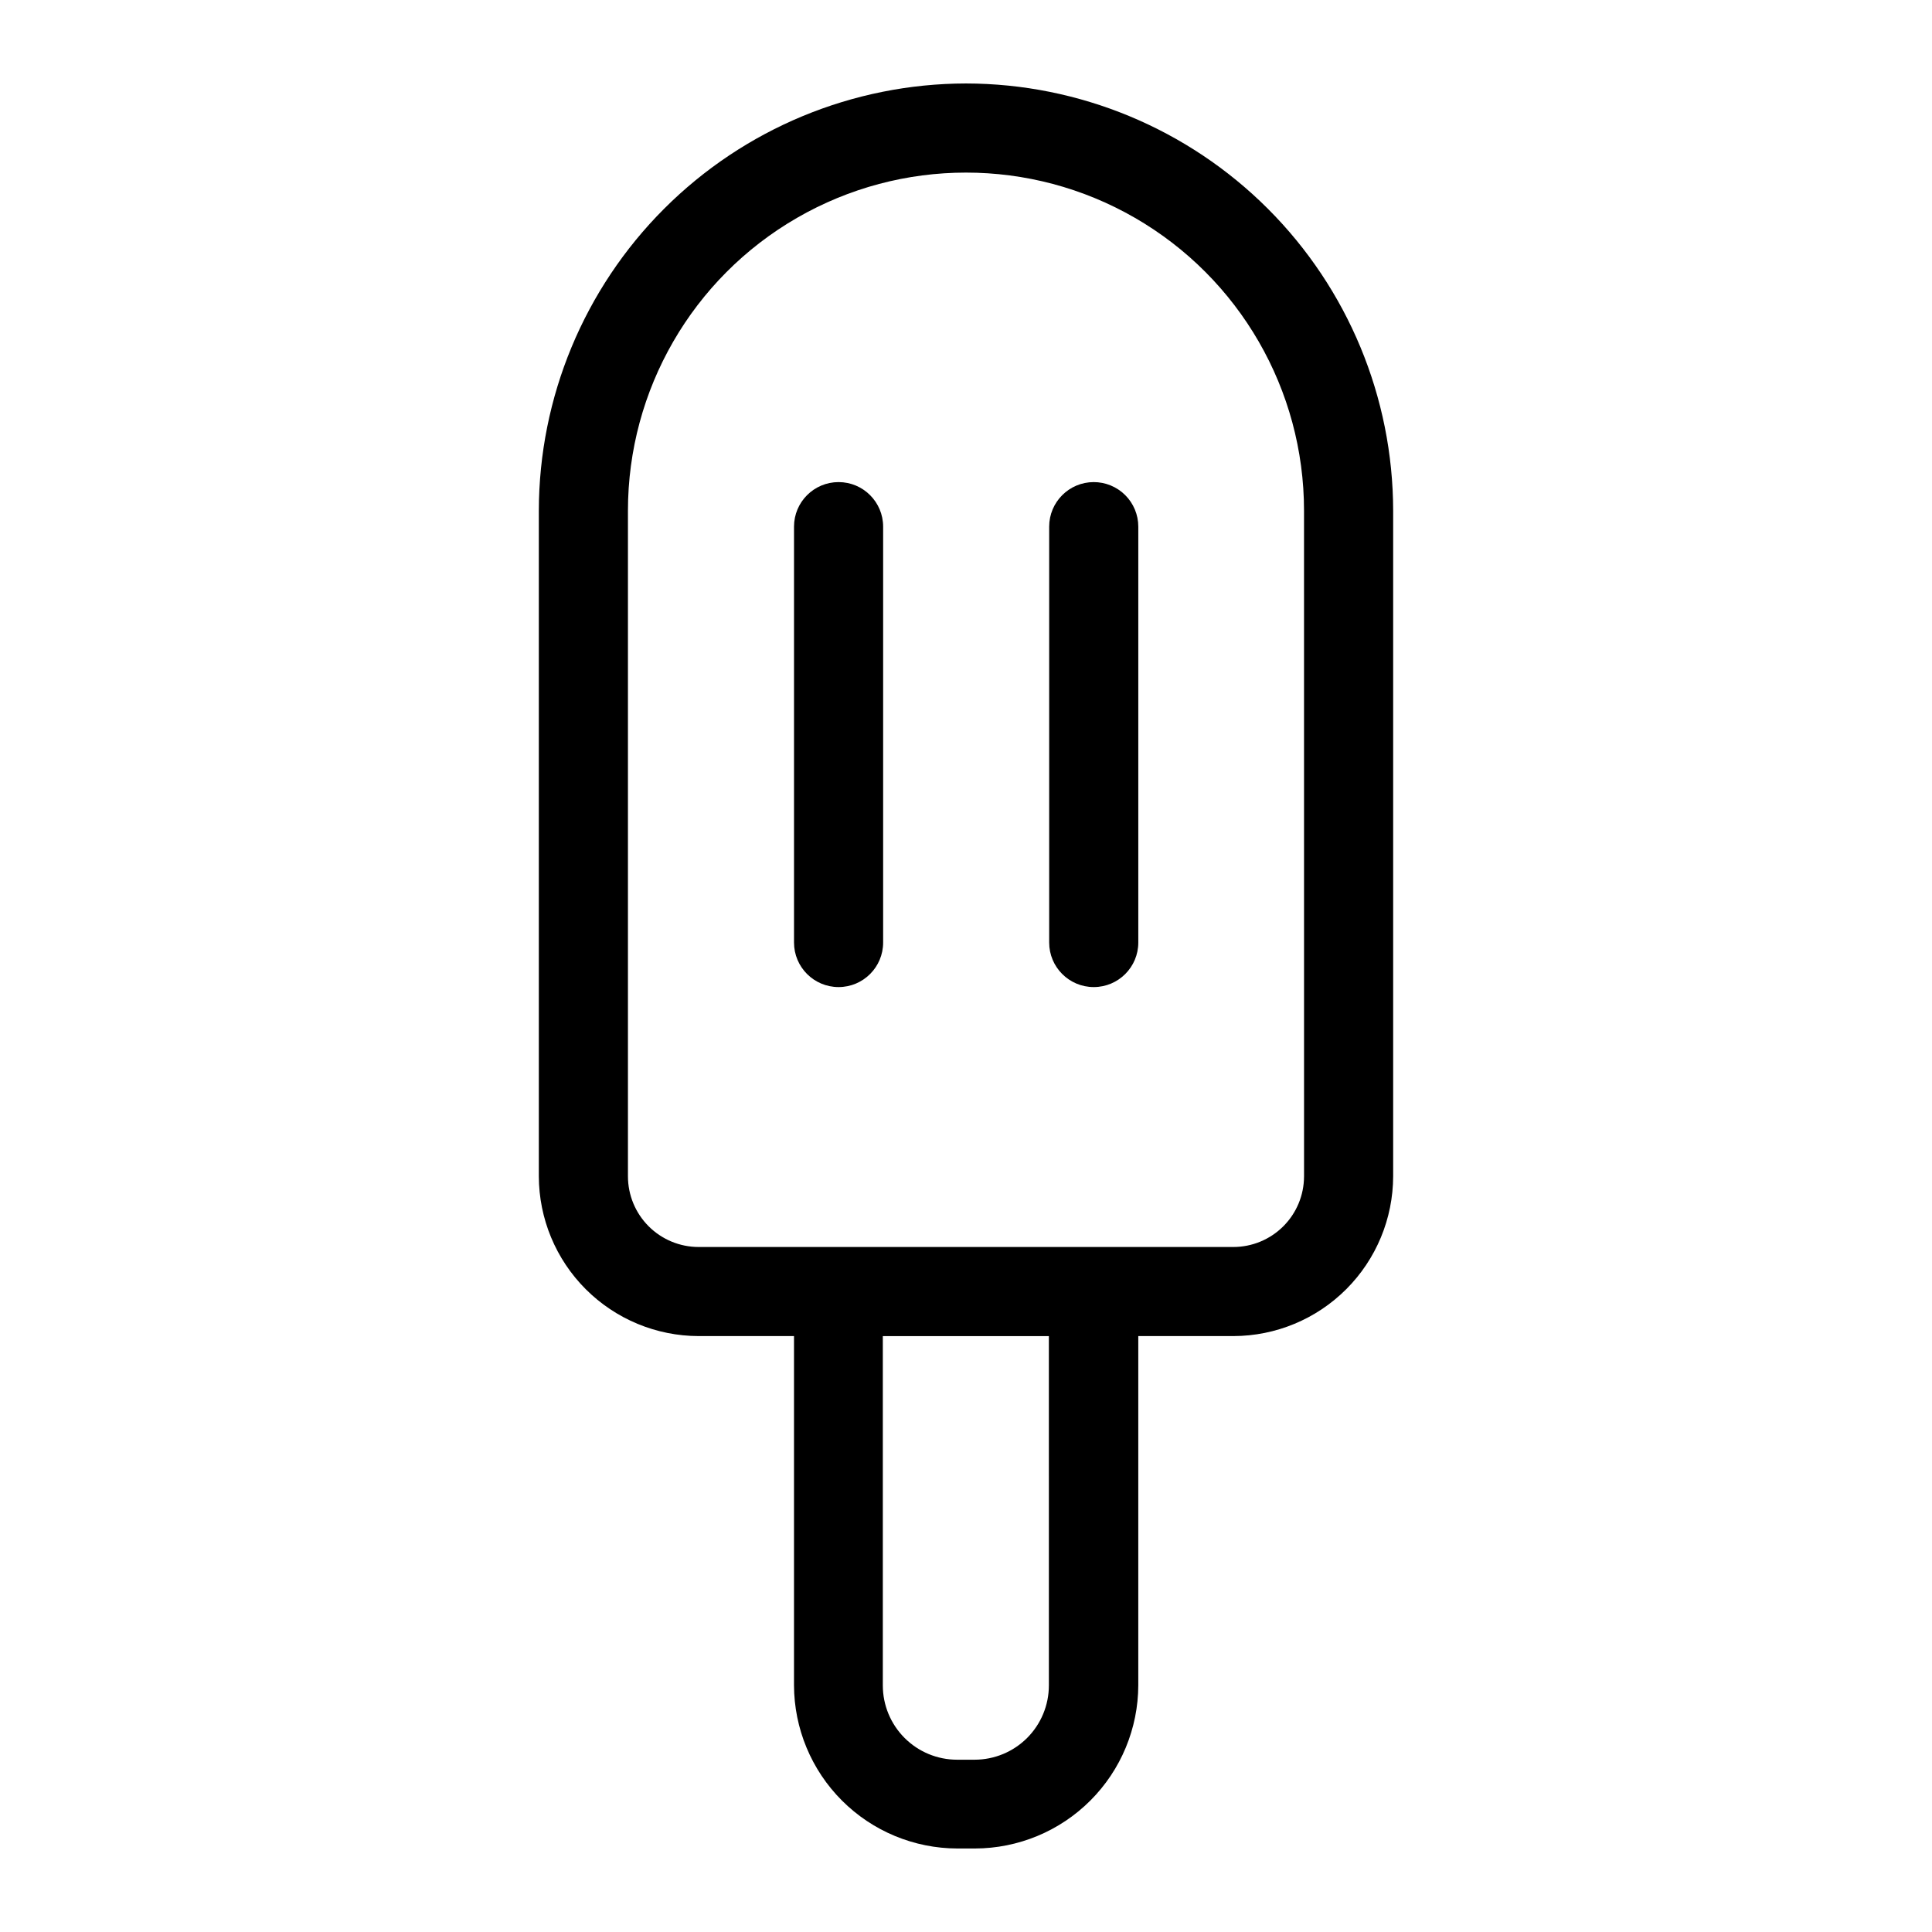
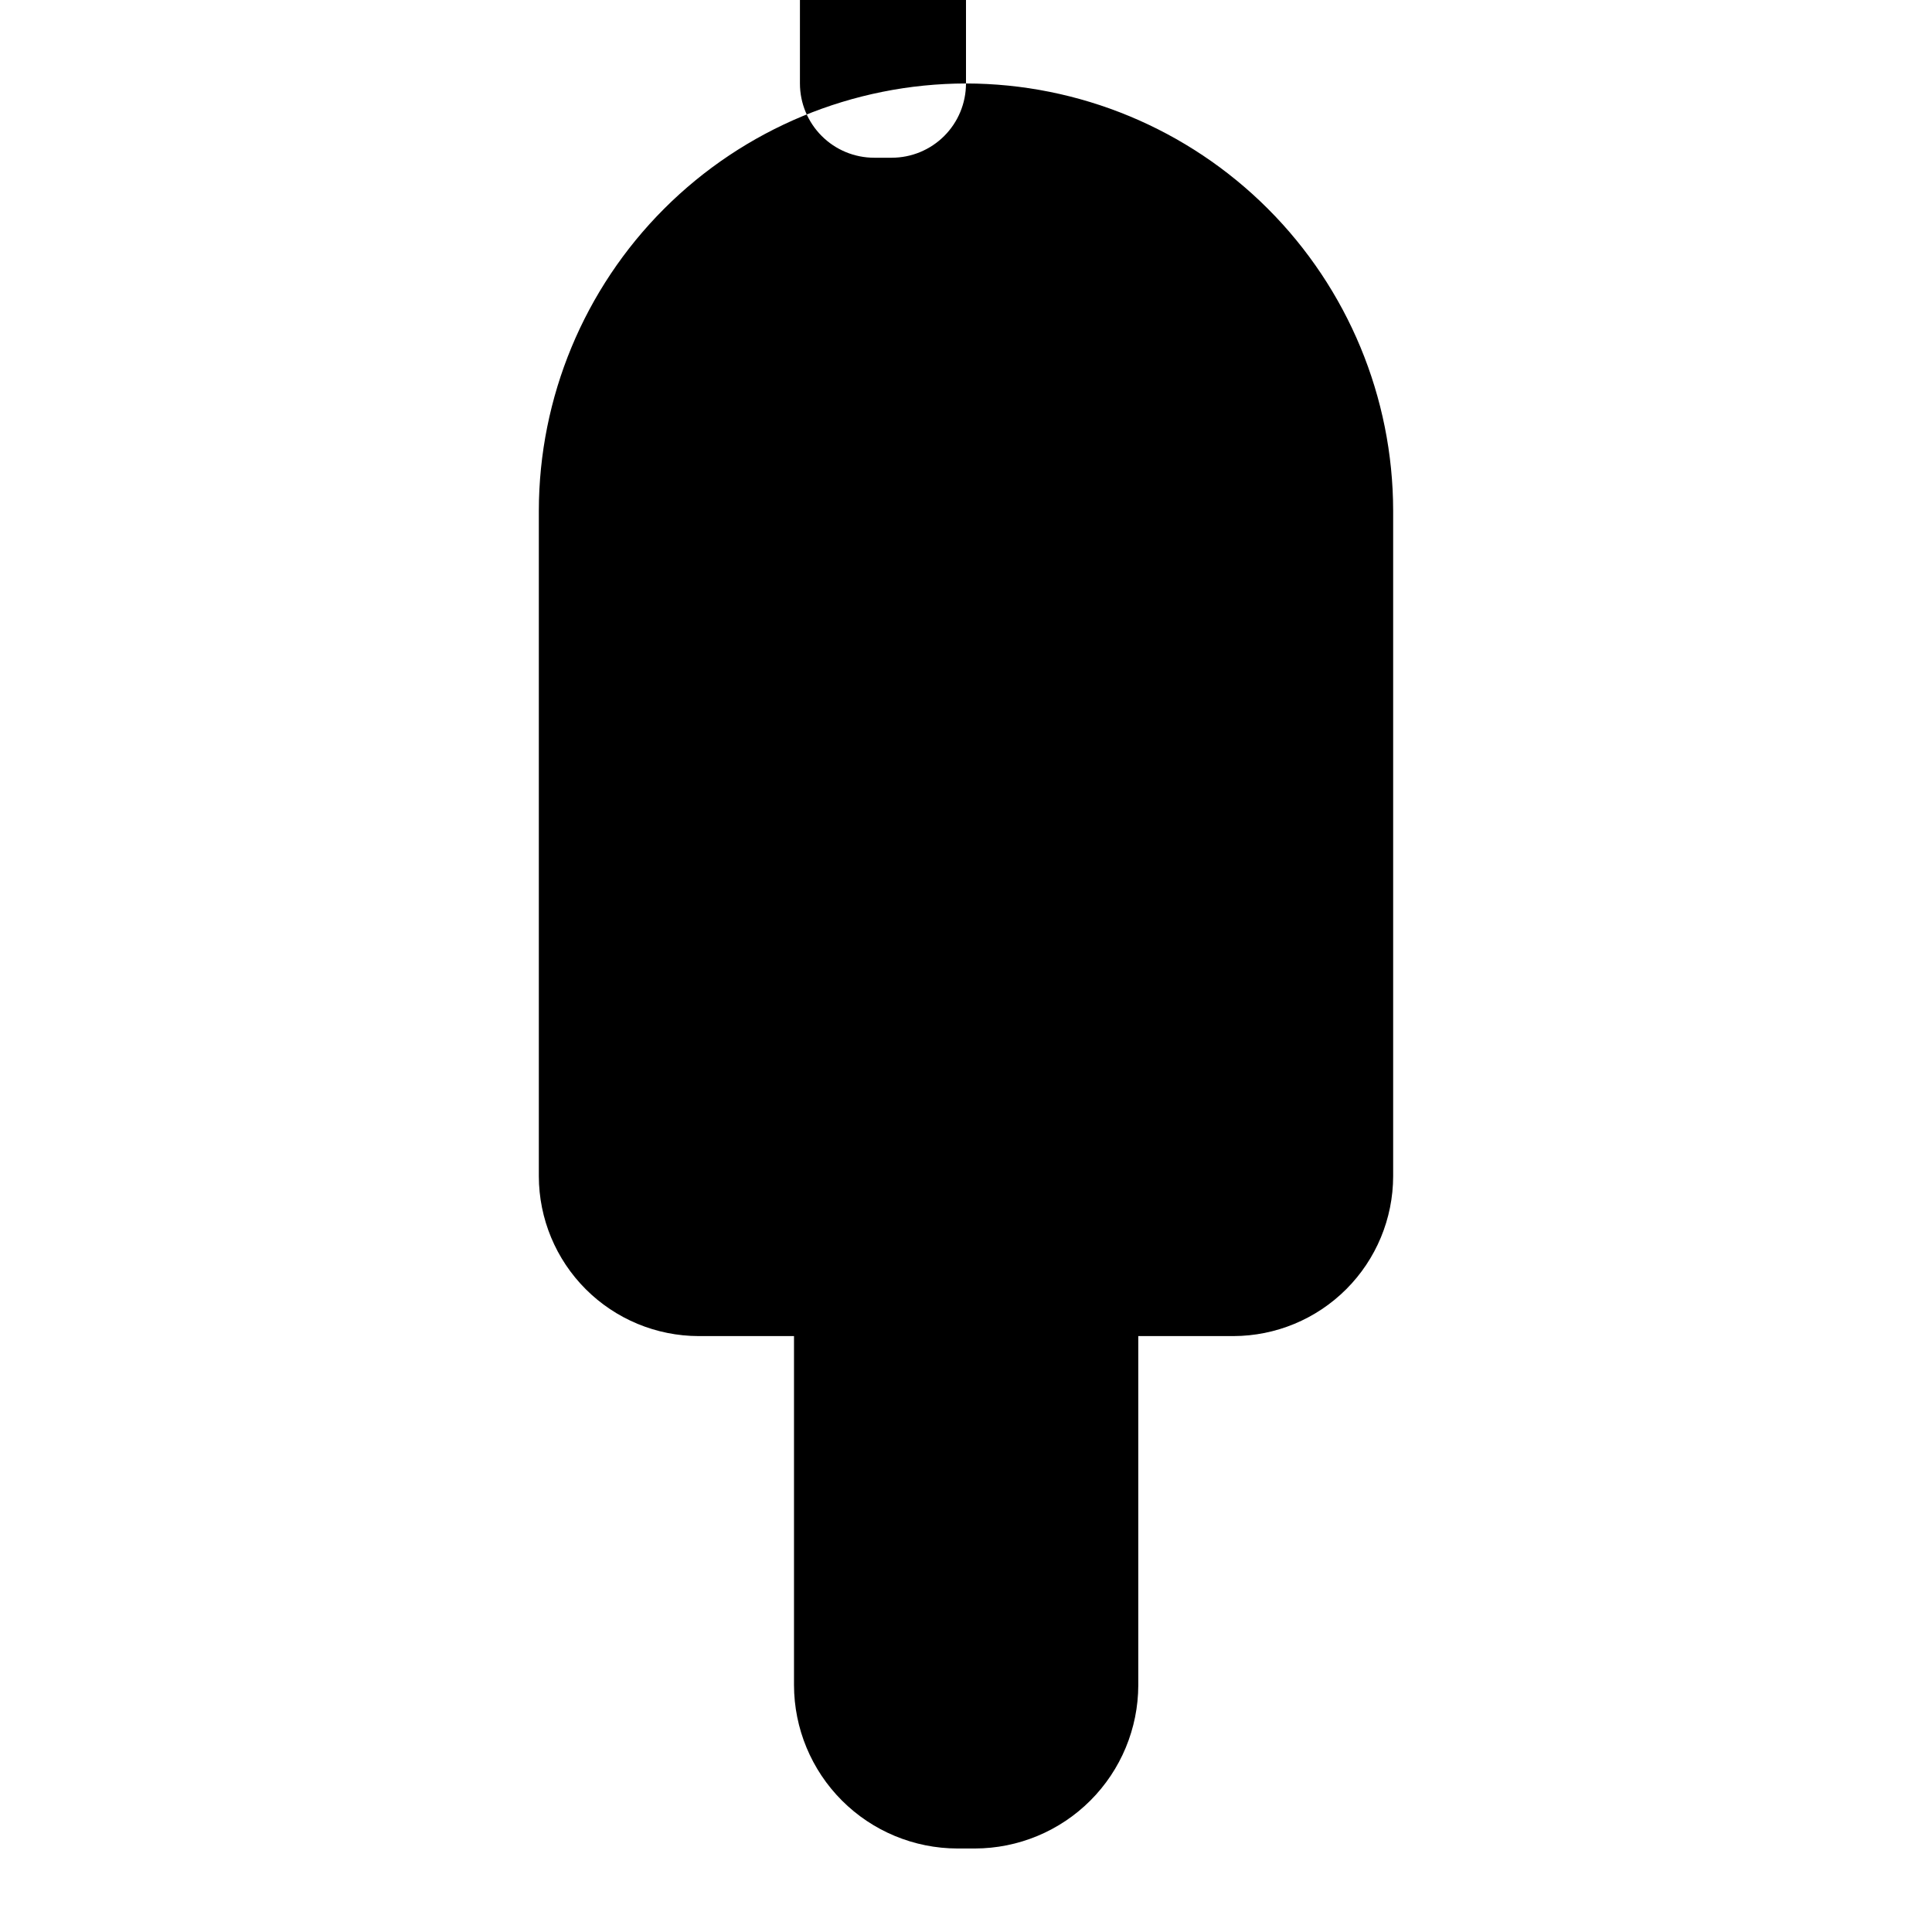
<svg xmlns="http://www.w3.org/2000/svg" fill="#000000" width="800px" height="800px" version="1.1" viewBox="144 144 512 512">
  <g>
-     <path d="m400 166.12c-30.012 0.043-58.781 11.98-80 33.199-21.219 21.223-33.16 49.992-33.203 80v176.41c0.023 11.223 4.492 21.984 12.43 29.922s18.699 12.406 29.922 12.426h25.27v92.5c0.023 11.477 4.59 22.477 12.707 30.59 8.113 8.117 19.113 12.684 30.59 12.703h4.644c11.477-0.02 22.477-4.586 30.594-12.703 8.113-8.113 12.684-19.113 12.703-30.59v-92.5h25.191c11.227-0.02 21.984-4.488 29.922-12.426s12.406-18.699 12.43-29.922v-176.41c-0.043-30.008-11.98-58.777-33.203-80-21.219-21.219-49.988-33.156-79.996-33.199zm21.965 424.54h-0.004c0 5.219-2.074 10.223-5.762 13.914-3.691 3.691-8.699 5.766-13.918 5.766h-4.644c-5.219 0-10.227-2.074-13.914-5.766-3.691-3.691-5.766-8.695-5.766-13.914v-92.578h44.004zm67.621-134.85h-0.004c-0.02 4.953-2.004 9.699-5.516 13.195-3.512 3.496-8.266 5.461-13.219 5.461h-141.7c-4.969 0-9.734-1.977-13.246-5.488-3.512-3.512-5.488-8.277-5.488-13.246v-176.41c0-32.004 17.074-61.578 44.793-77.582 27.719-16.004 61.867-16.004 89.582 0 27.719 16.004 44.793 45.578 44.793 77.582z" />
-     <path d="m378.04 283.57v110.21c0 6.519-5.285 11.805-11.809 11.805-6.519 0-11.809-5.285-11.809-11.805v-110.21c0-6.519 5.289-11.809 11.809-11.809 6.523 0 11.809 5.289 11.809 11.809zm55.812-11.809c-6.519 0-11.809 5.289-11.809 11.809v110.21c0 6.519 5.289 11.805 11.809 11.805 6.523 0 11.809-5.285 11.809-11.805v-110.21c0-3.144-1.254-6.16-3.484-8.375-2.234-2.219-5.258-3.453-8.402-3.434z" />
+     <path d="m400 166.12c-30.012 0.043-58.781 11.98-80 33.199-21.219 21.223-33.16 49.992-33.203 80v176.41c0.023 11.223 4.492 21.984 12.43 29.922s18.699 12.406 29.922 12.426h25.27v92.5c0.023 11.477 4.59 22.477 12.707 30.59 8.113 8.117 19.113 12.684 30.59 12.703h4.644c11.477-0.02 22.477-4.586 30.594-12.703 8.113-8.113 12.684-19.113 12.703-30.59v-92.5h25.191c11.227-0.02 21.984-4.488 29.922-12.426s12.406-18.699 12.43-29.922v-176.41c-0.043-30.008-11.98-58.777-33.203-80-21.219-21.219-49.988-33.156-79.996-33.199zh-0.004c0 5.219-2.074 10.223-5.762 13.914-3.691 3.691-8.699 5.766-13.918 5.766h-4.644c-5.219 0-10.227-2.074-13.914-5.766-3.691-3.691-5.766-8.695-5.766-13.914v-92.578h44.004zm67.621-134.85h-0.004c-0.02 4.953-2.004 9.699-5.516 13.195-3.512 3.496-8.266 5.461-13.219 5.461h-141.7c-4.969 0-9.734-1.977-13.246-5.488-3.512-3.512-5.488-8.277-5.488-13.246v-176.41c0-32.004 17.074-61.578 44.793-77.582 27.719-16.004 61.867-16.004 89.582 0 27.719 16.004 44.793 45.578 44.793 77.582z" />
  </g>
</svg>